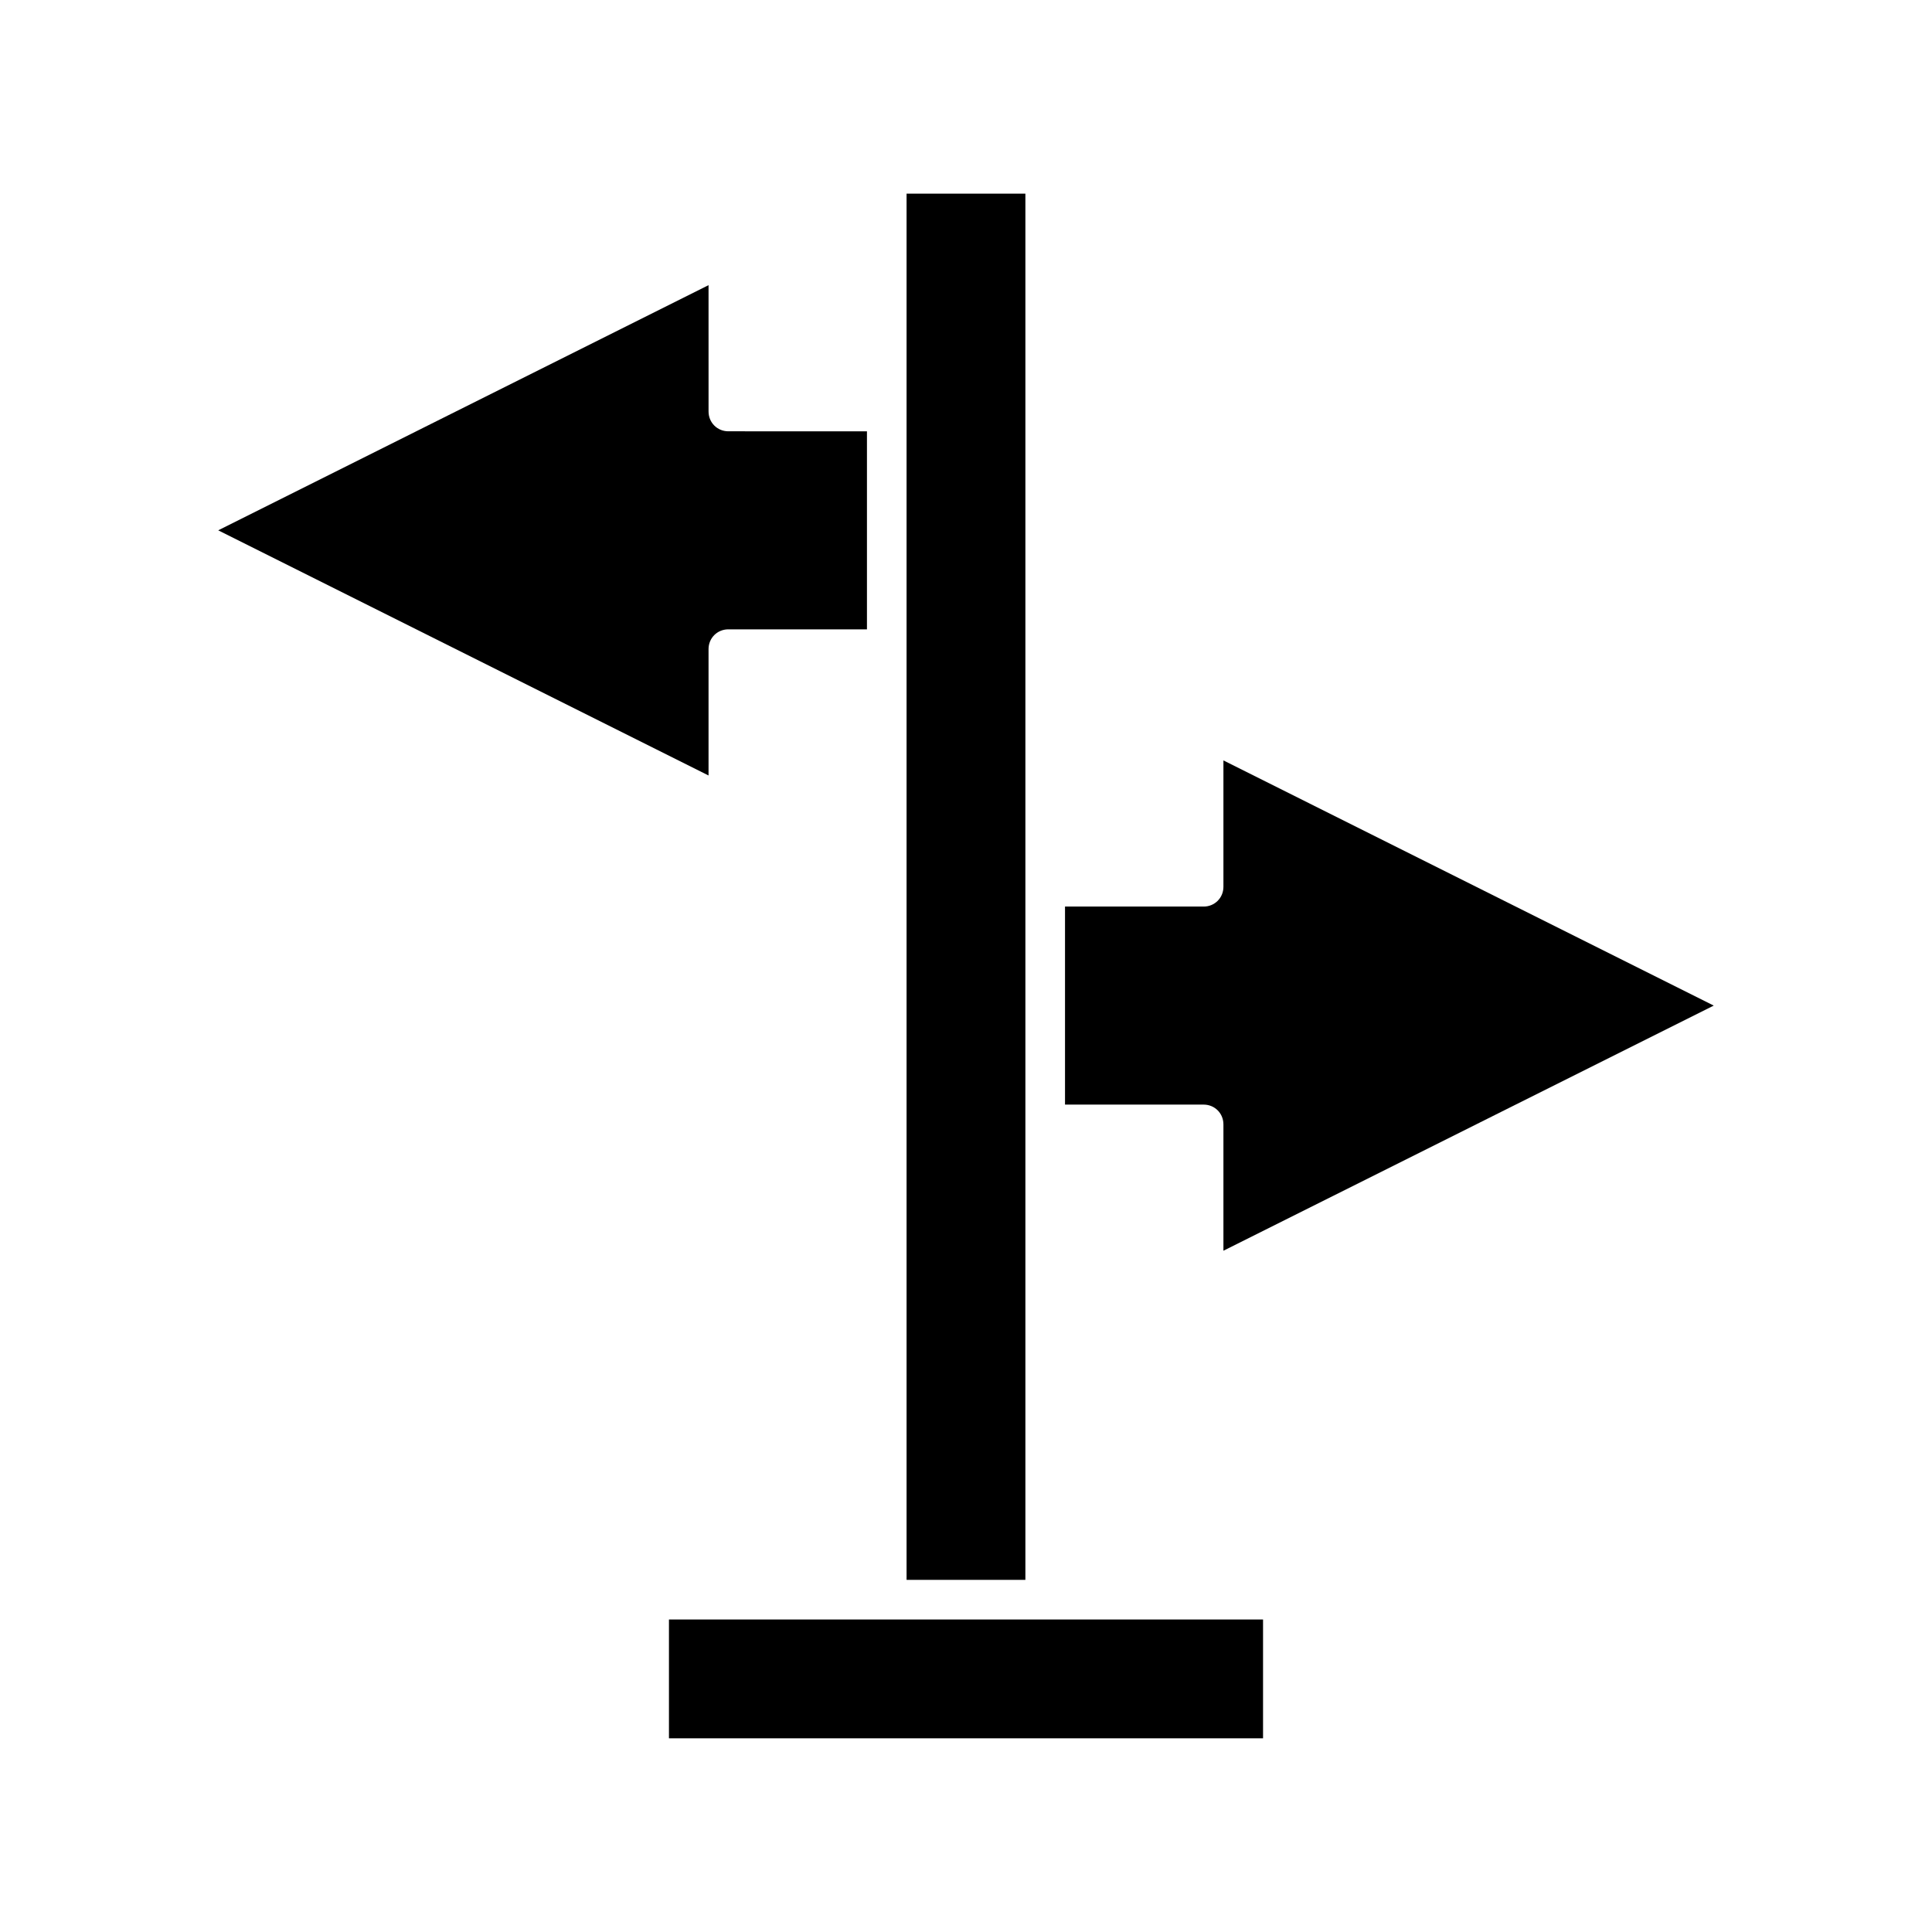
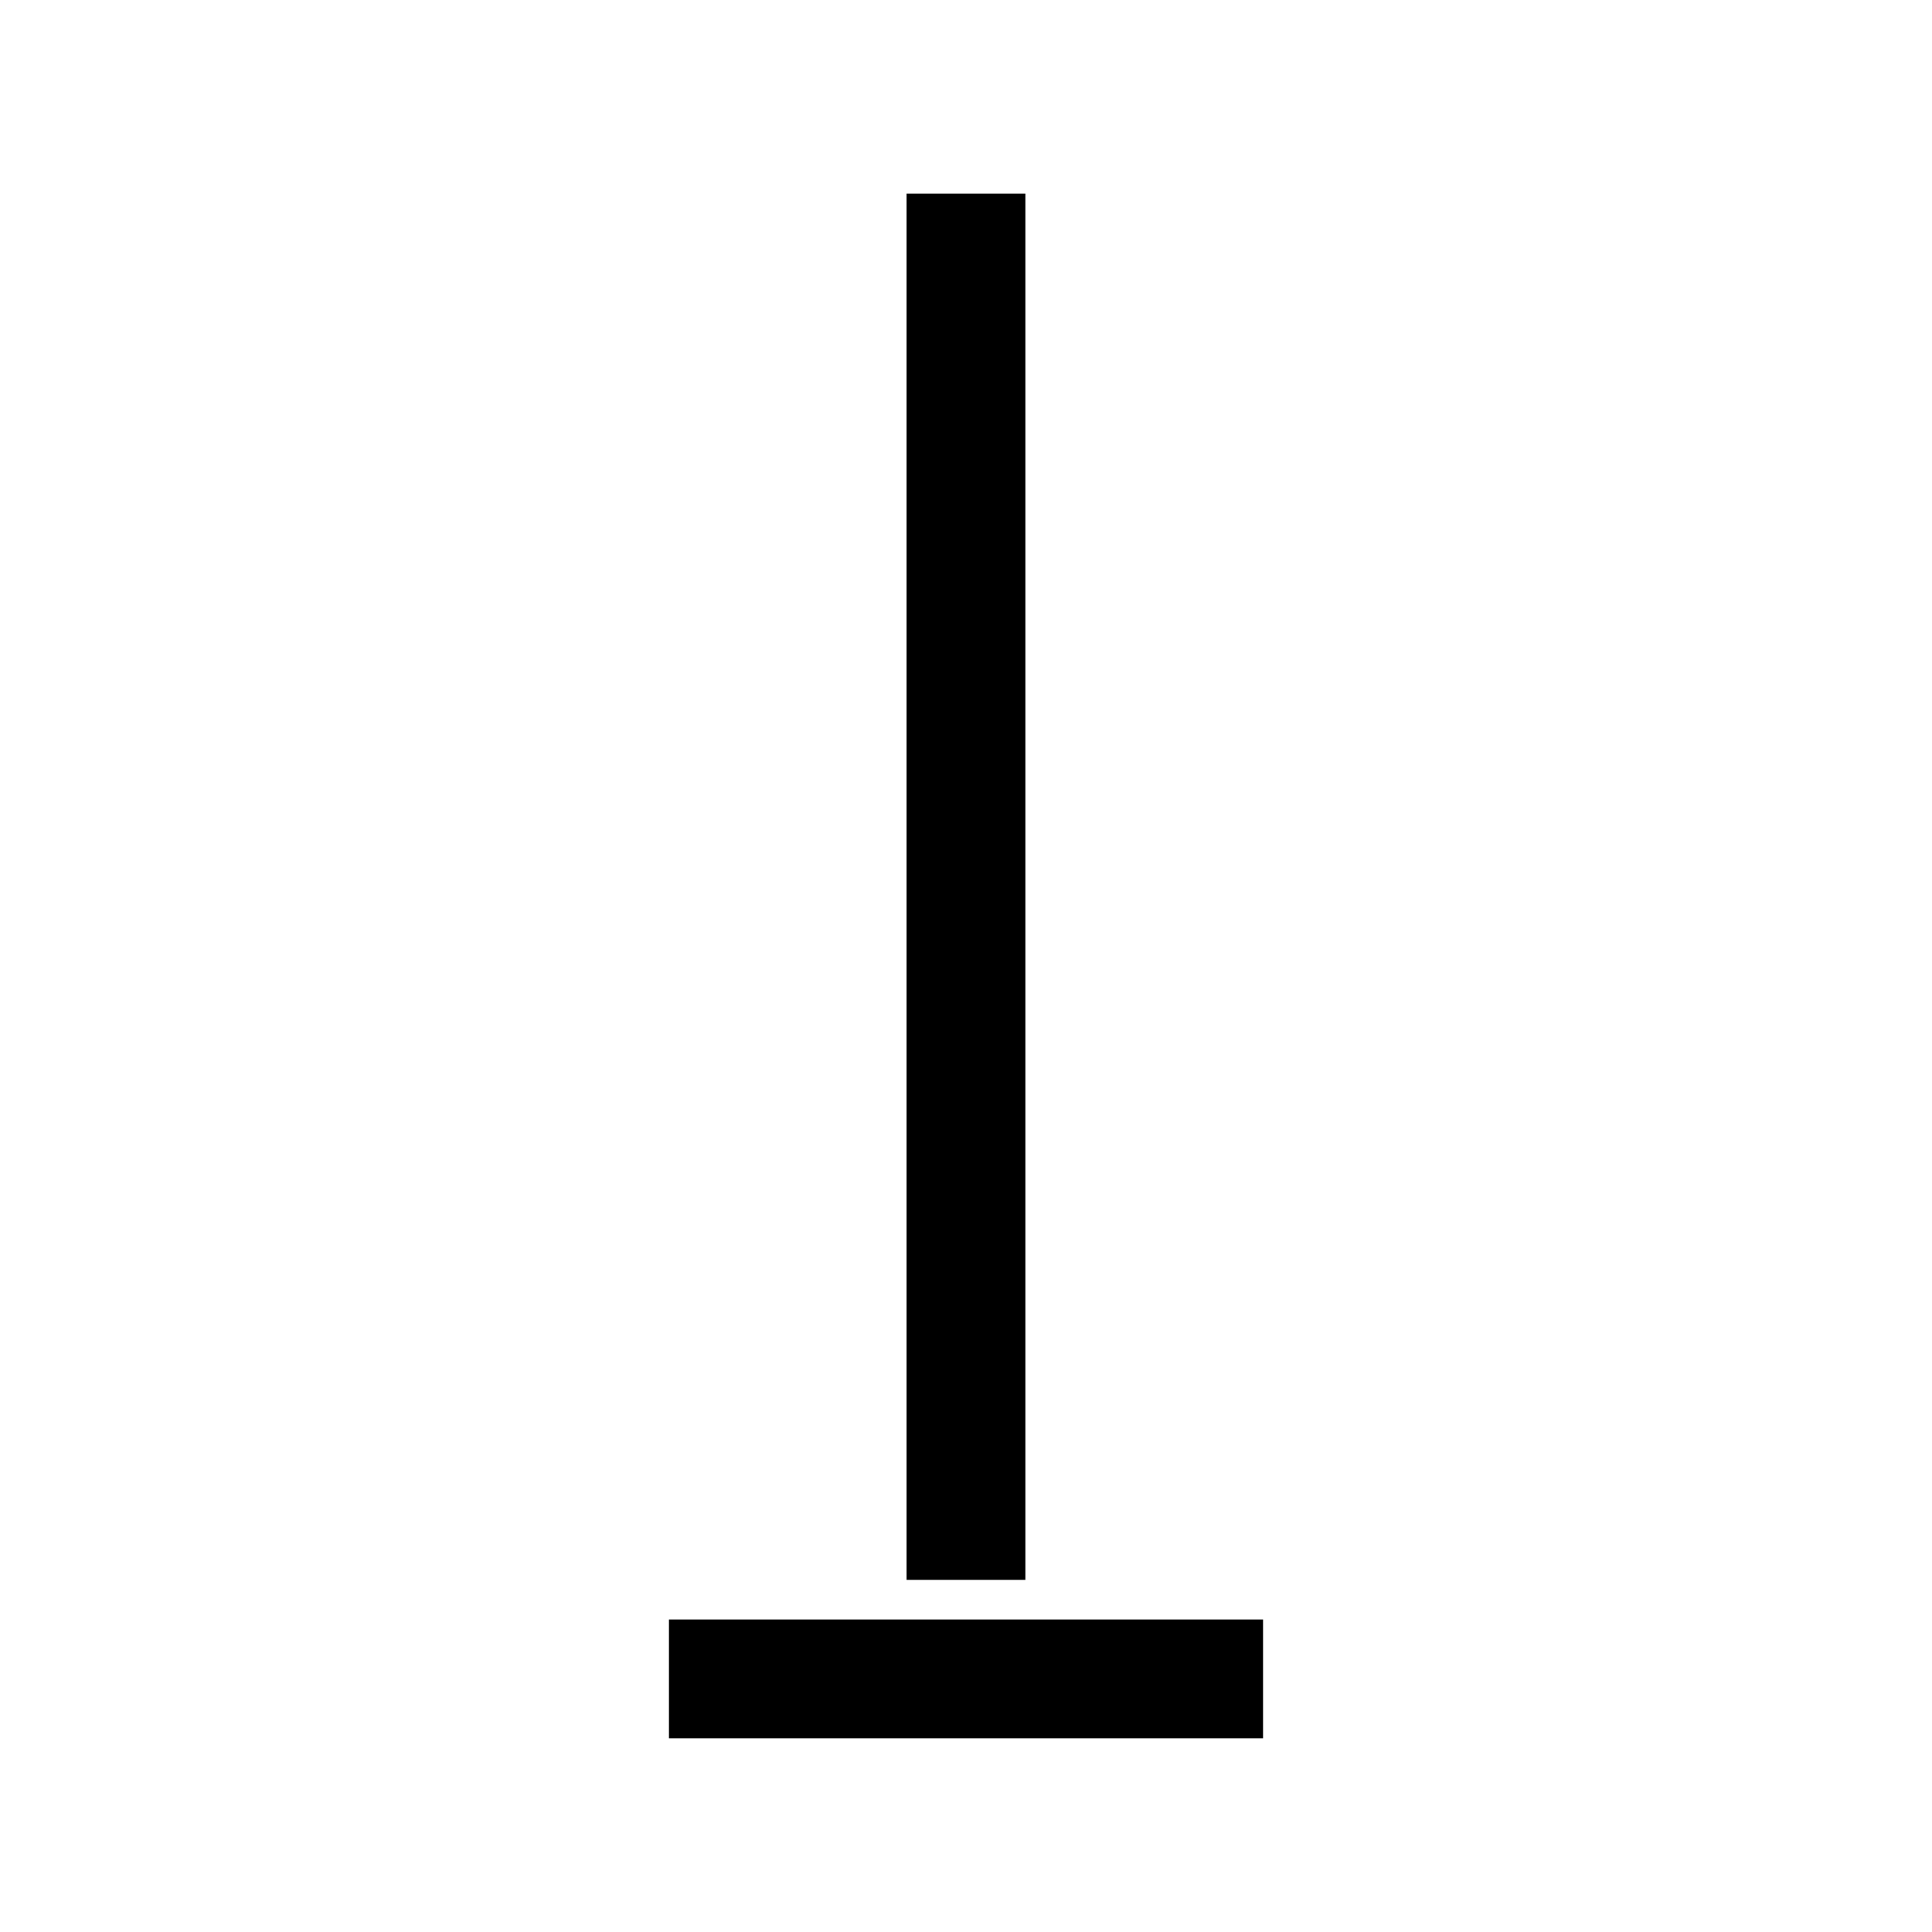
<svg xmlns="http://www.w3.org/2000/svg" fill="#000000" width="800px" height="800px" version="1.1" viewBox="144 144 512 512">
  <g>
    <path d="m321.28 604.67h157.44v-31.488h-157.44z" />
-     <path d="m468.22 345.52v33.484c0 2.938-2.309 5.246-5.246 5.246h-36.734v52.48h36.734c2.938 0 5.246 2.309 5.246 5.246v33.48l129.94-64.965z" />
-     <path d="m201.83 284.54 129.94 64.969v-33.48c0-2.938 2.309-5.246 5.246-5.246h36.734v-52.48l-36.73-0.004c-2.938 0-5.246-2.309-5.246-5.246l-0.004-33.484z" />
    <path d="m384.25 195.32h31.488v367.36h-31.488z" />
  </g>
</svg>